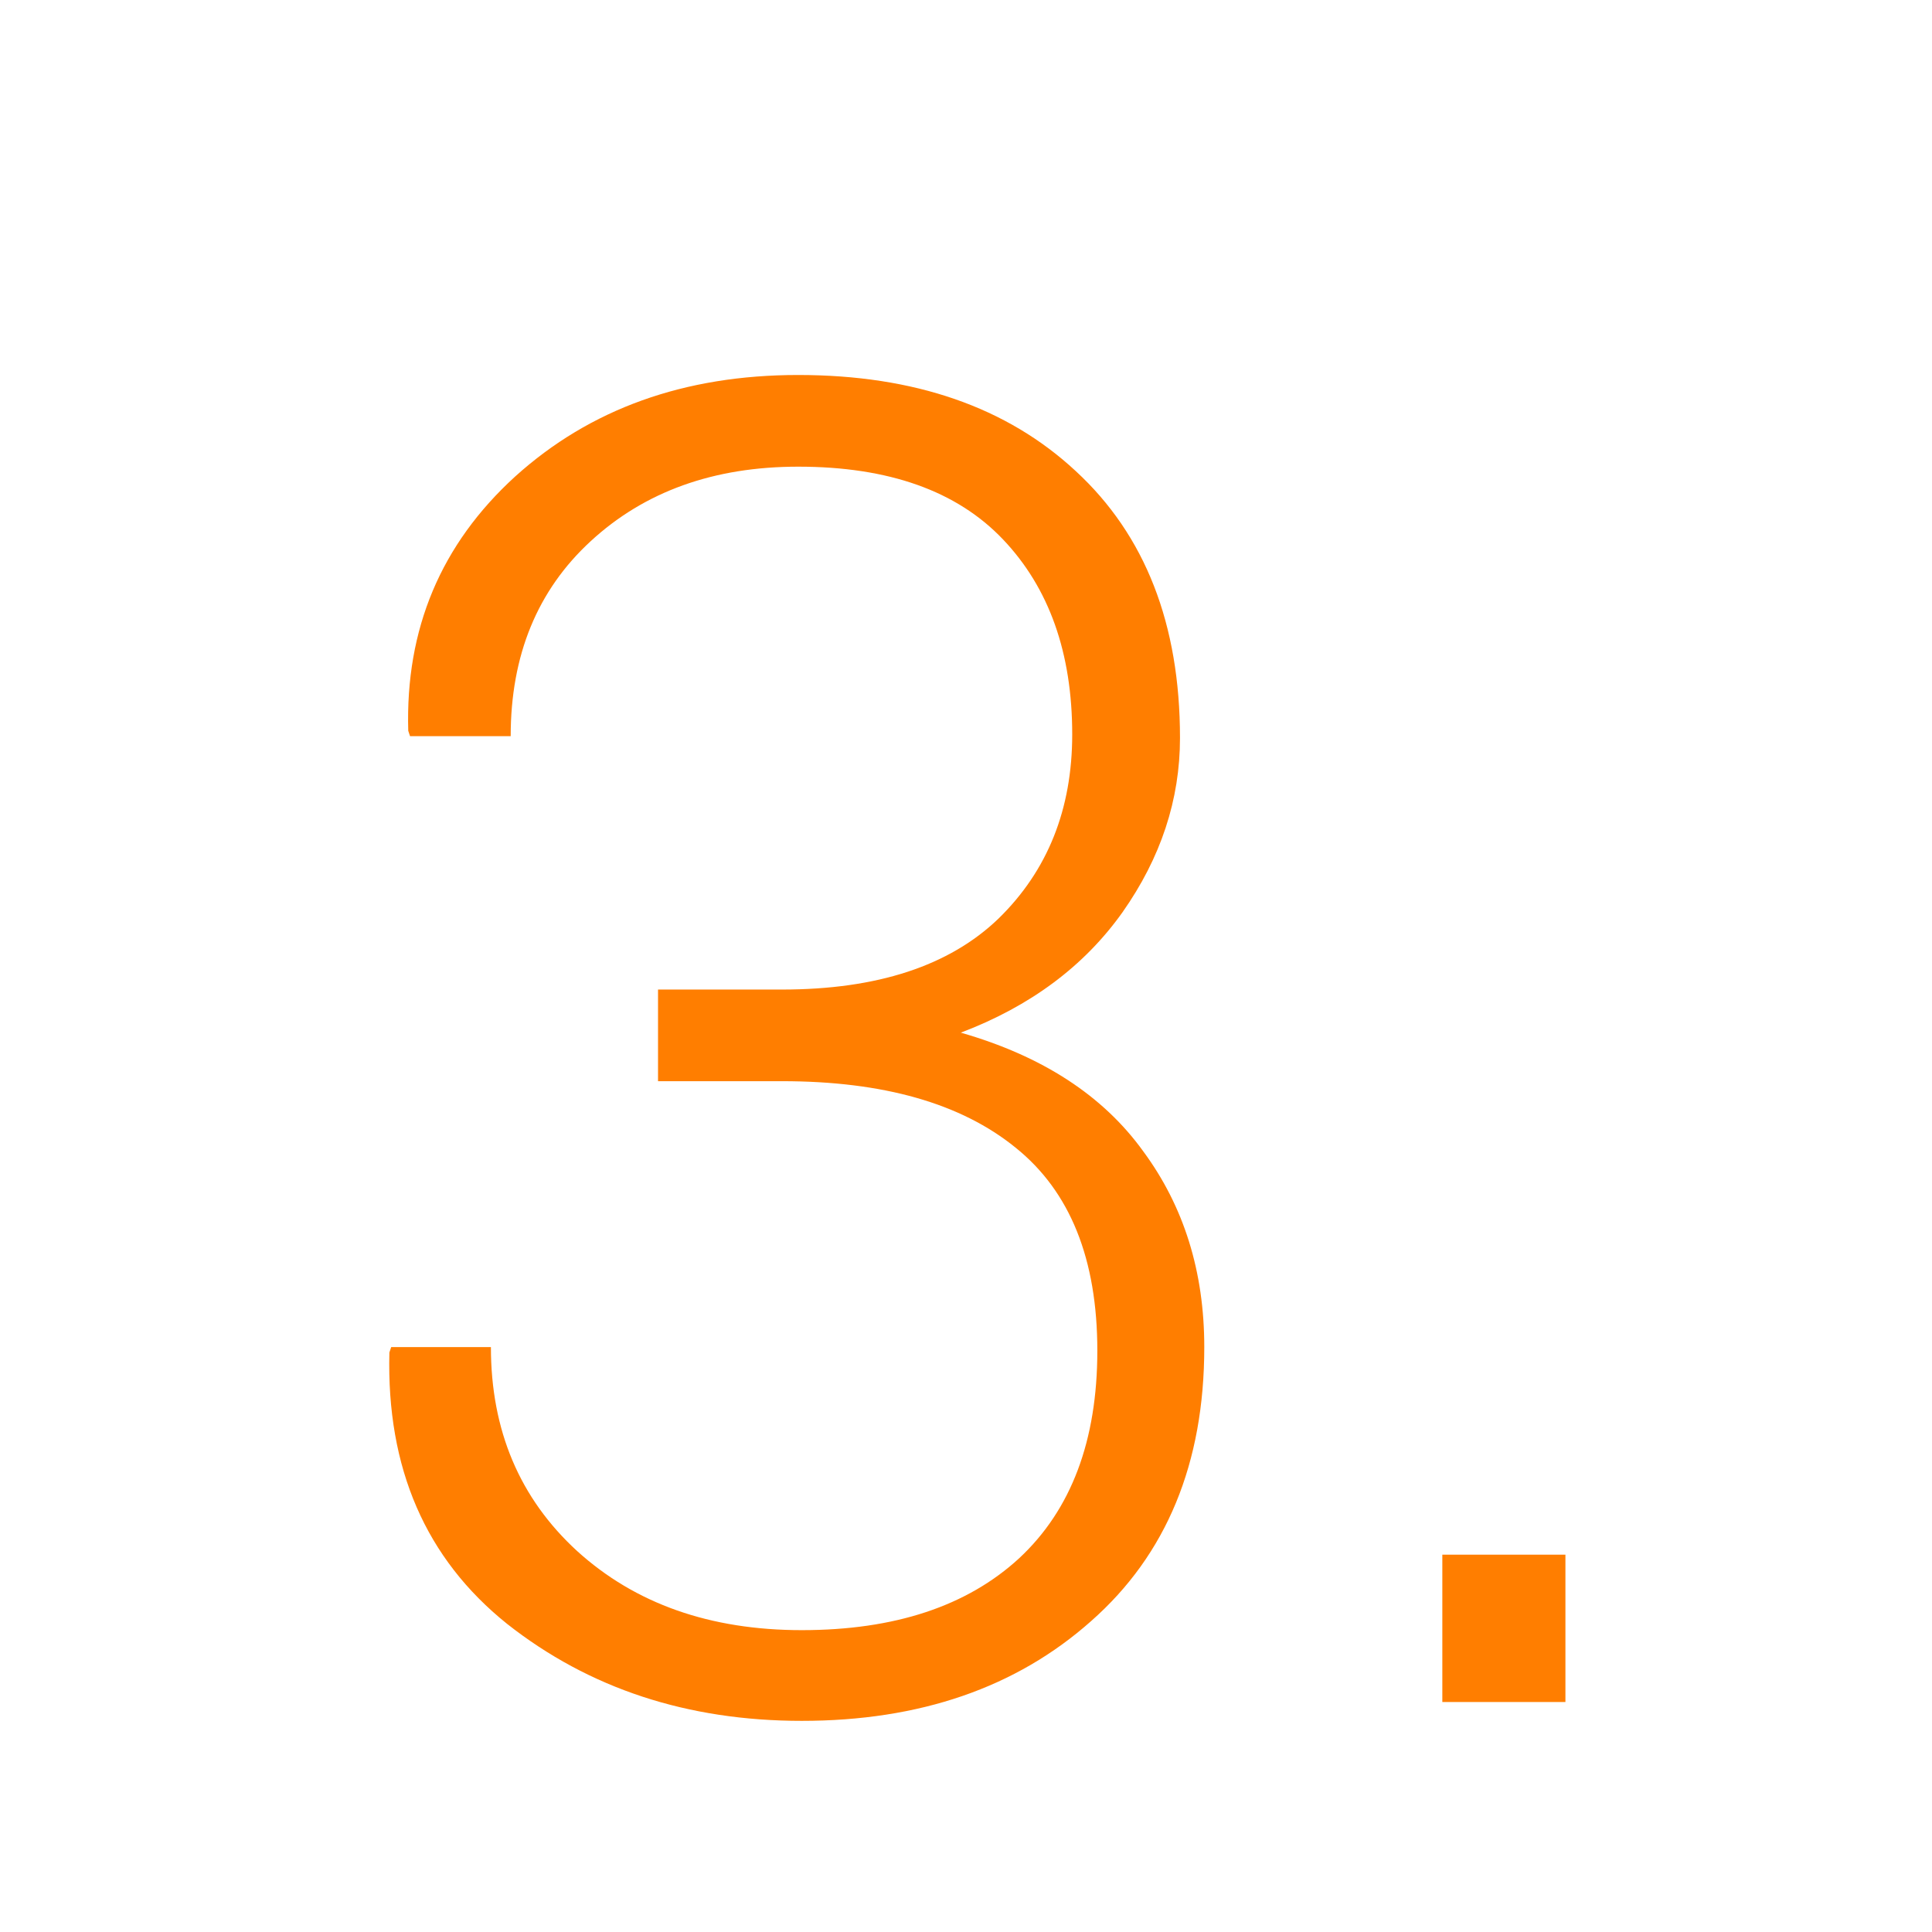
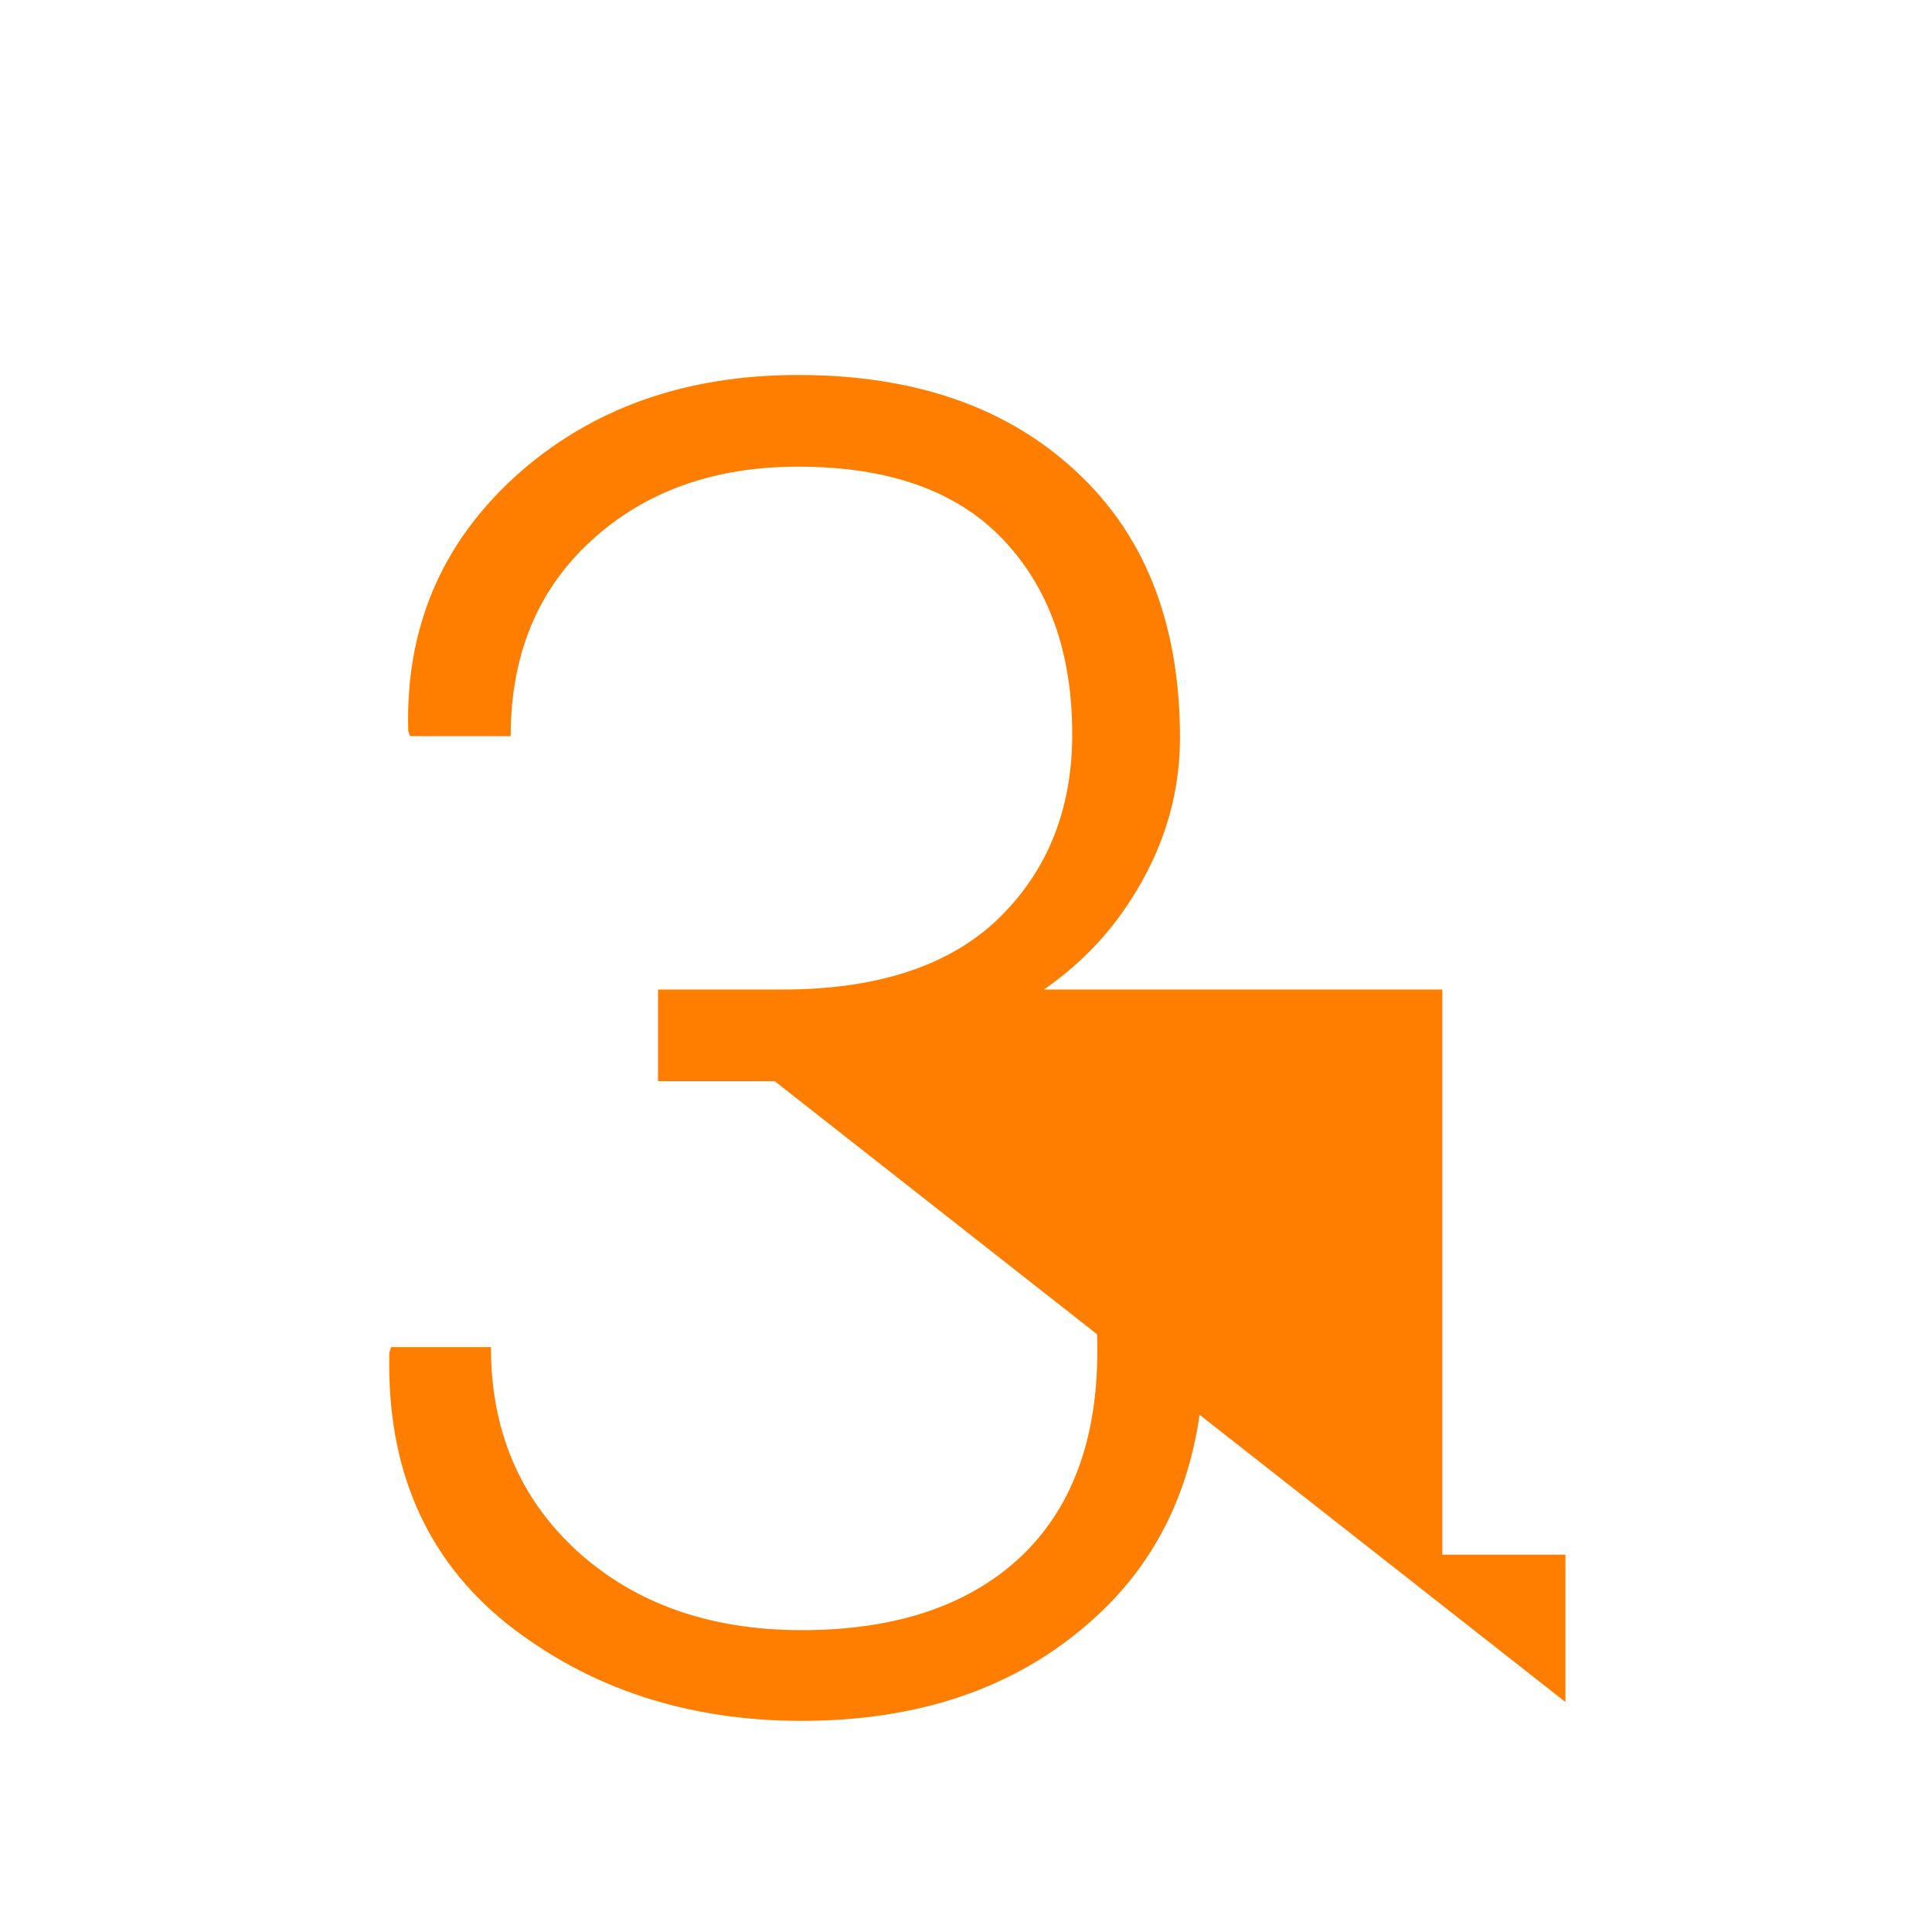
<svg xmlns="http://www.w3.org/2000/svg" width="42" height="42" viewBox="0 0 42 42" fill="none">
-   <path d="M14.305 21.512H17C19.07 21.512 20.639 20.997 21.707 19.969C22.775 18.927 23.309 17.592 23.309 15.965C23.309 14.194 22.807 12.781 21.805 11.727C20.802 10.672 19.318 10.145 17.352 10.145C15.516 10.145 14.012 10.685 12.84 11.766C11.681 12.833 11.102 14.246 11.102 16.004H8.914L8.875 15.887C8.81 13.673 9.585 11.831 11.199 10.359C12.827 8.888 14.878 8.152 17.352 8.152C19.878 8.152 21.889 8.849 23.387 10.242C24.897 11.635 25.652 13.569 25.652 16.043C25.652 17.384 25.236 18.647 24.402 19.832C23.569 21.004 22.397 21.876 20.887 22.449C22.658 22.957 23.979 23.816 24.852 25.027C25.737 26.225 26.18 27.645 26.18 29.285C26.18 31.811 25.359 33.797 23.719 35.242C22.091 36.688 19.995 37.41 17.43 37.41C14.943 37.41 12.807 36.707 11.023 35.301C9.253 33.882 8.4 31.915 8.465 29.402L8.504 29.285H10.672C10.672 31.095 11.297 32.573 12.547 33.719C13.81 34.865 15.438 35.438 17.43 35.438C19.448 35.438 21.023 34.917 22.156 33.875C23.289 32.82 23.855 31.316 23.855 29.363C23.855 27.371 23.263 25.9 22.078 24.949C20.893 23.986 19.201 23.504 17 23.504H14.305V21.512ZM34.031 37H31.355V33.797H34.031V37Z" fill="#FF7E00" />
+   <path d="M14.305 21.512H17C19.07 21.512 20.639 20.997 21.707 19.969C22.775 18.927 23.309 17.592 23.309 15.965C23.309 14.194 22.807 12.781 21.805 11.727C20.802 10.672 19.318 10.145 17.352 10.145C15.516 10.145 14.012 10.685 12.84 11.766C11.681 12.833 11.102 14.246 11.102 16.004H8.914L8.875 15.887C8.81 13.673 9.585 11.831 11.199 10.359C12.827 8.888 14.878 8.152 17.352 8.152C19.878 8.152 21.889 8.849 23.387 10.242C24.897 11.635 25.652 13.569 25.652 16.043C25.652 17.384 25.236 18.647 24.402 19.832C23.569 21.004 22.397 21.876 20.887 22.449C22.658 22.957 23.979 23.816 24.852 25.027C25.737 26.225 26.18 27.645 26.18 29.285C26.18 31.811 25.359 33.797 23.719 35.242C22.091 36.688 19.995 37.41 17.43 37.41C14.943 37.41 12.807 36.707 11.023 35.301C9.253 33.882 8.4 31.915 8.465 29.402L8.504 29.285H10.672C10.672 31.095 11.297 32.573 12.547 33.719C13.81 34.865 15.438 35.438 17.43 35.438C19.448 35.438 21.023 34.917 22.156 33.875C23.289 32.82 23.855 31.316 23.855 29.363C23.855 27.371 23.263 25.9 22.078 24.949C20.893 23.986 19.201 23.504 17 23.504H14.305V21.512ZH31.355V33.797H34.031V37Z" fill="#FF7E00" />
</svg>